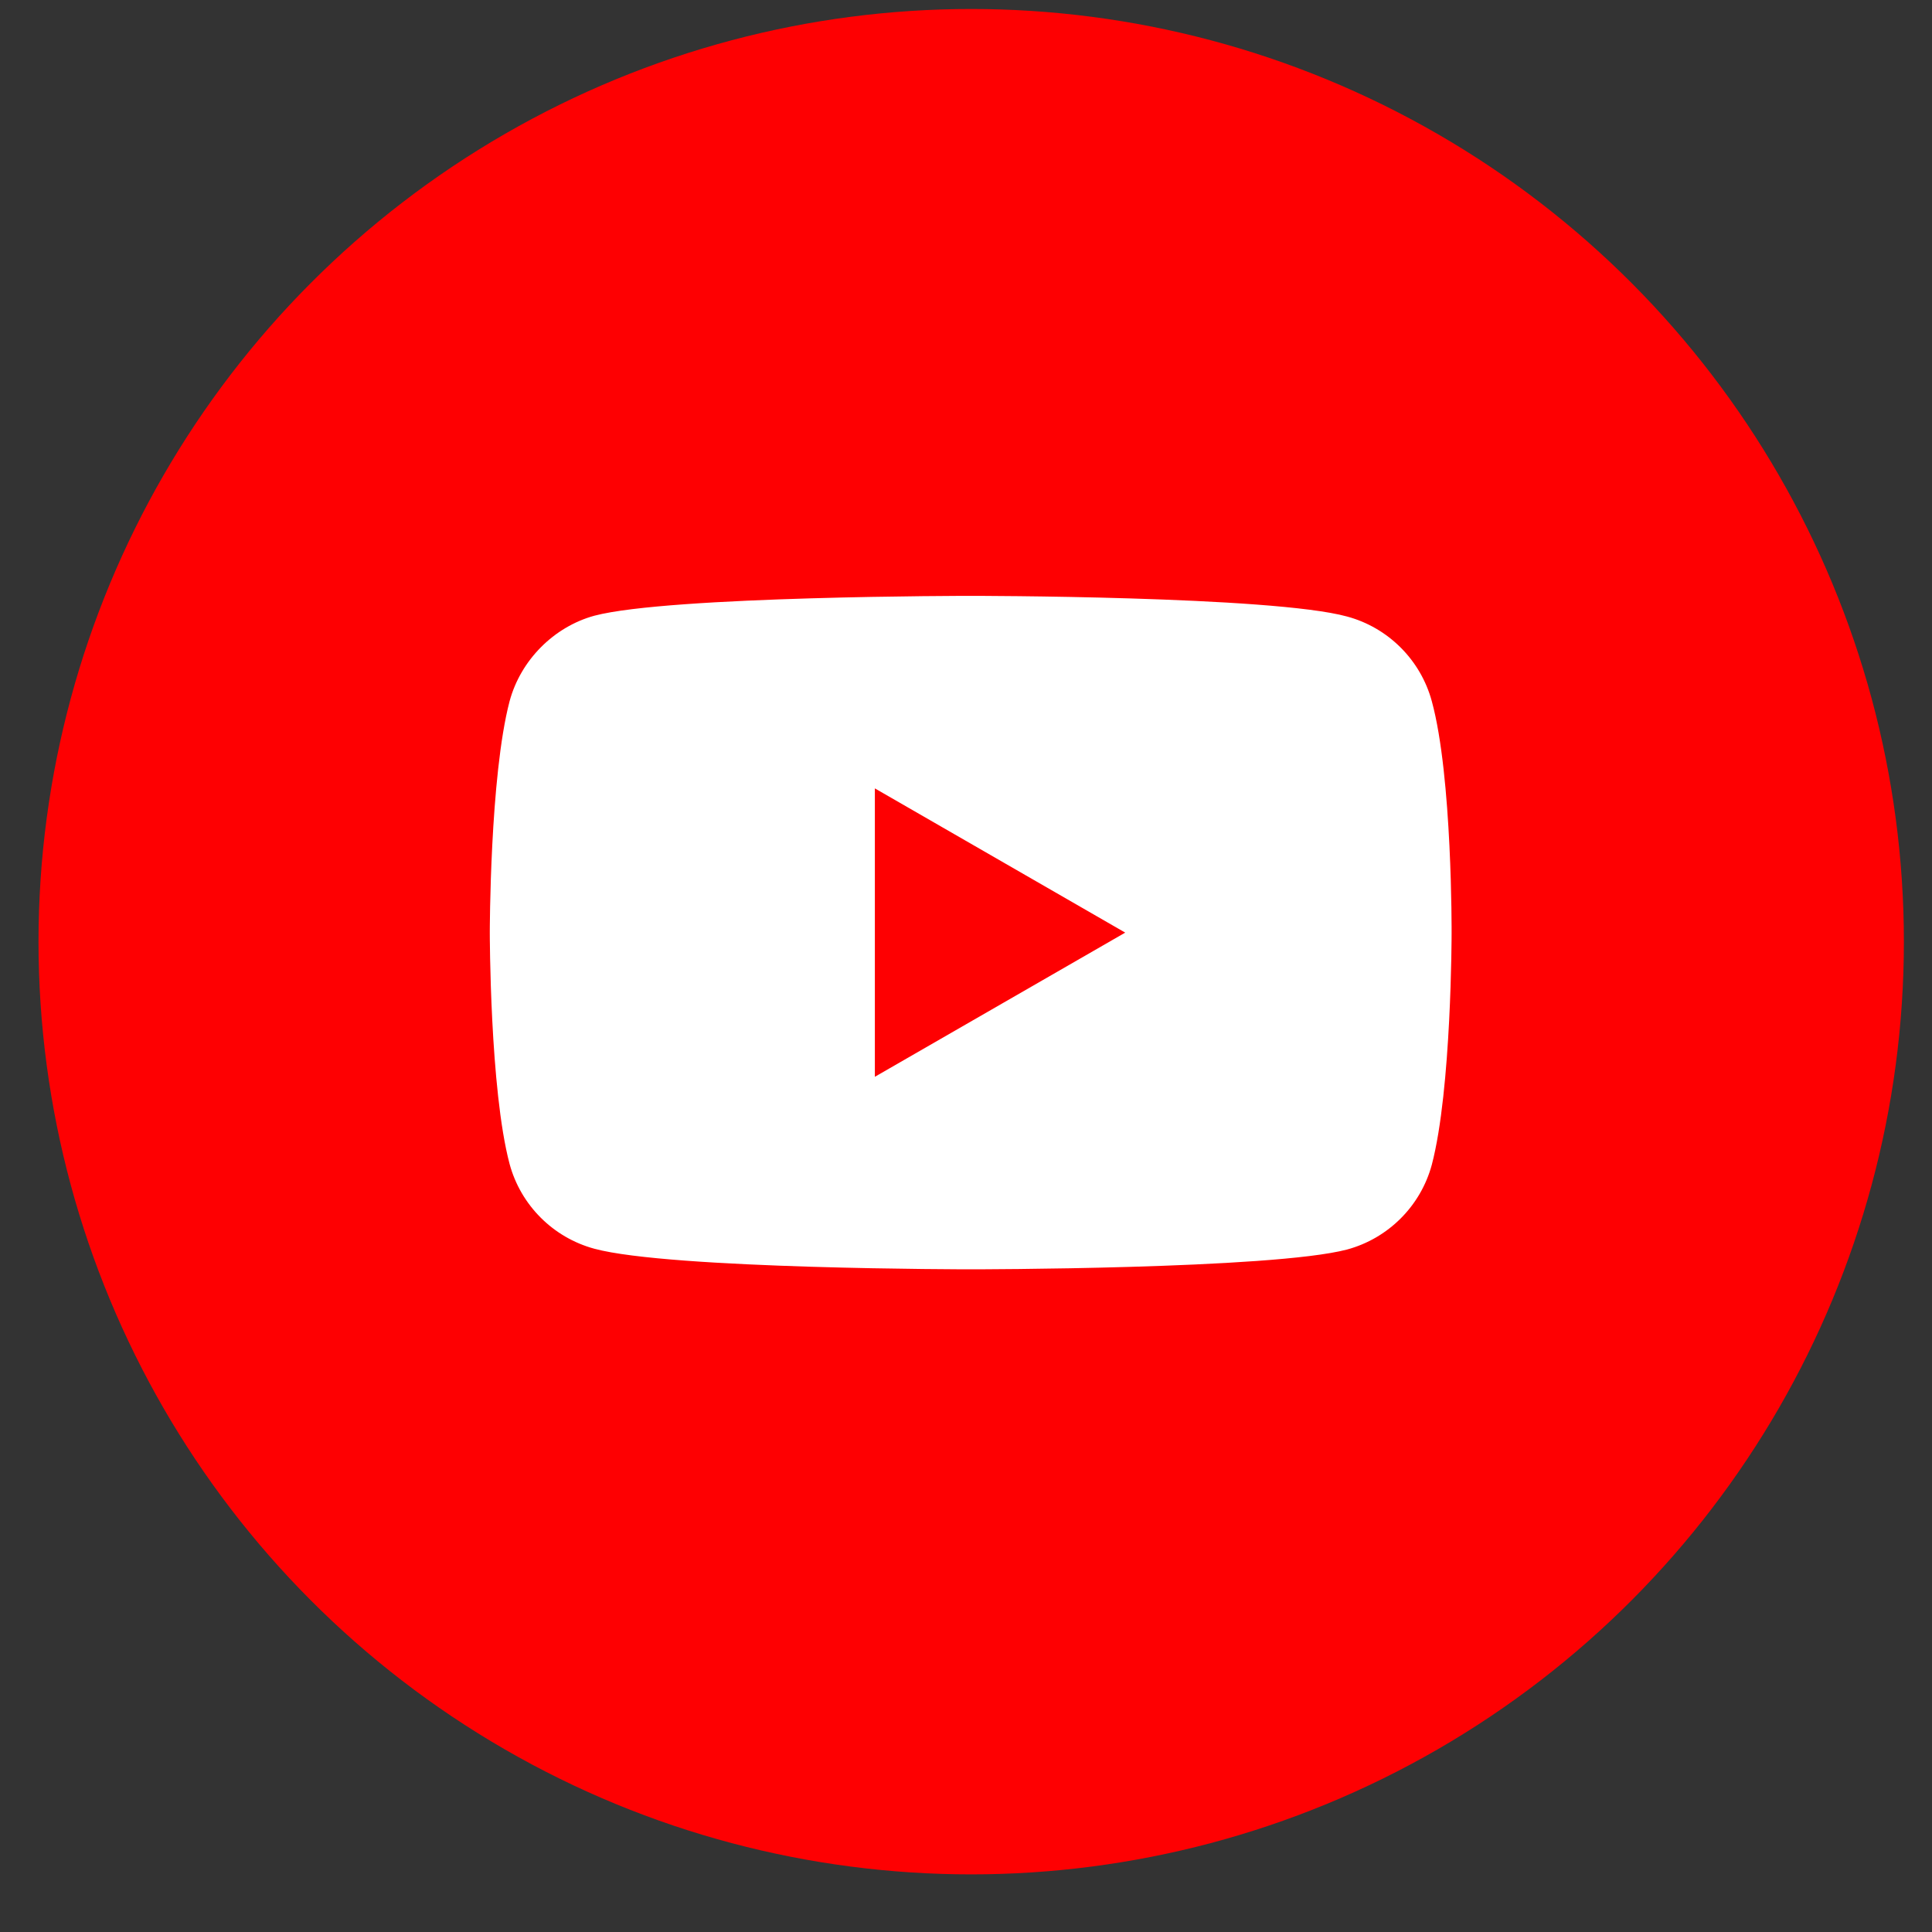
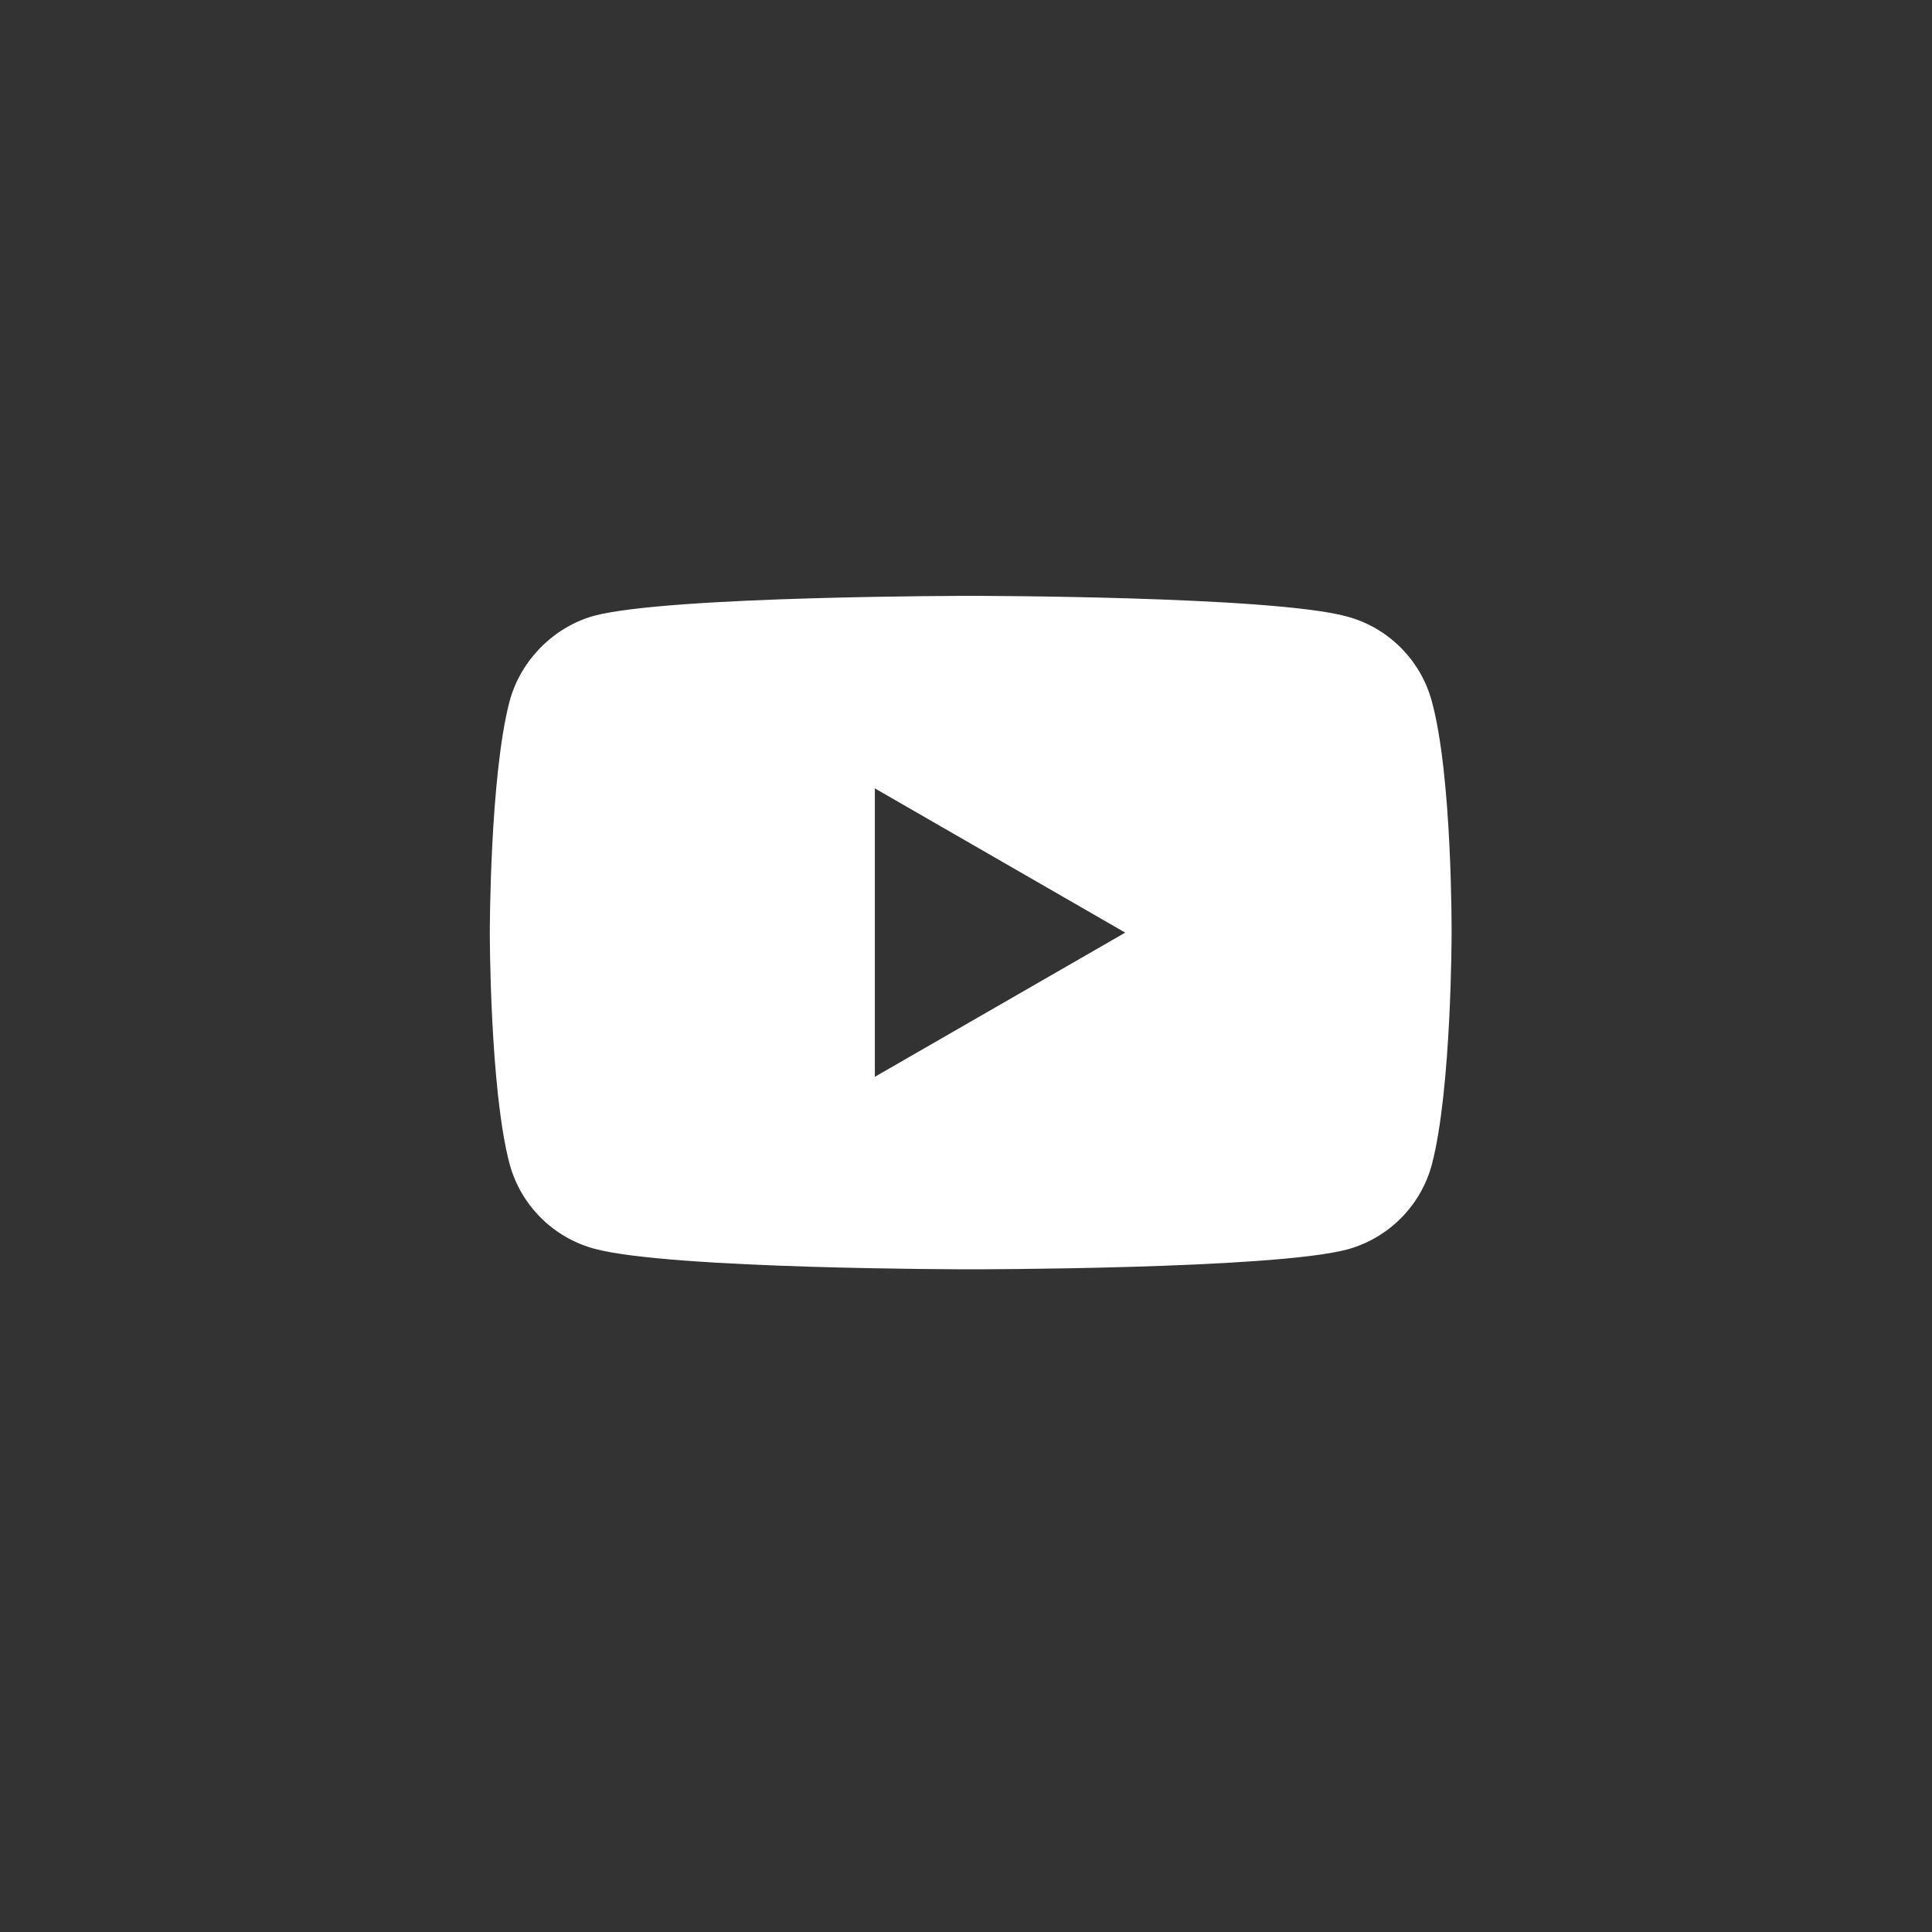
<svg xmlns="http://www.w3.org/2000/svg" width="29" height="29" viewBox="0 0 29 29" fill="none">
  <rect x="0" y="0" width="29" height="29" fill="#333333" stroke="none" />
-   <circle cx="14.578" cy="14.135" r="14" fill="#FE0002" />
  <path d="M21.492 10.526C21.325 9.908 20.838 9.42 20.219 9.254C19.09 8.944 14.57 8.944 14.57 8.944C14.57 8.944 10.051 8.944 8.922 9.242C8.315 9.408 7.815 9.908 7.649 10.526C7.352 11.656 7.352 13.999 7.352 13.999C7.352 13.999 7.352 16.353 7.649 17.471C7.816 18.09 8.303 18.577 8.922 18.744C10.063 19.053 14.571 19.053 14.571 19.053C14.571 19.053 19.09 19.053 20.219 18.756C20.838 18.589 21.325 18.102 21.492 17.483C21.789 16.353 21.789 14.011 21.789 14.011C21.789 14.011 21.801 11.656 21.492 10.526ZM13.132 16.163V11.834L16.89 13.999L13.132 16.163Z" fill="white" />
</svg>